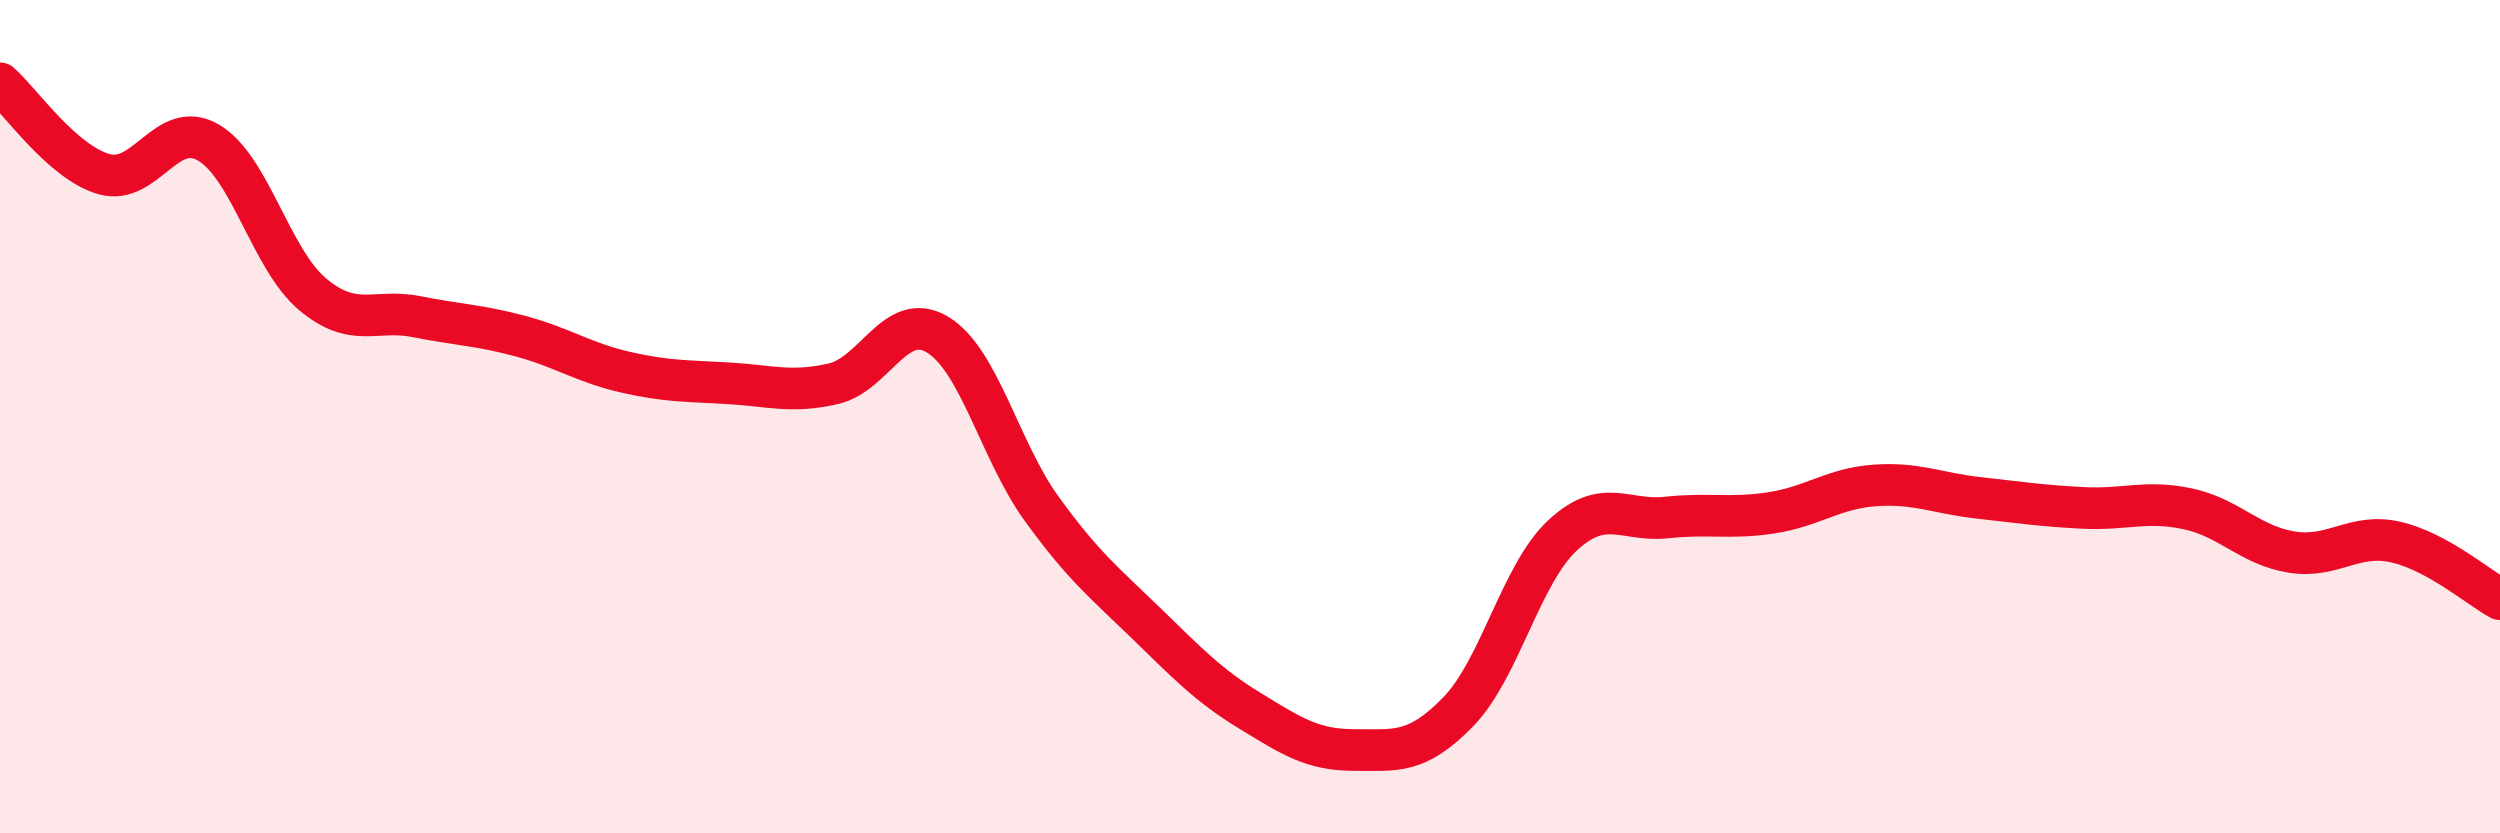
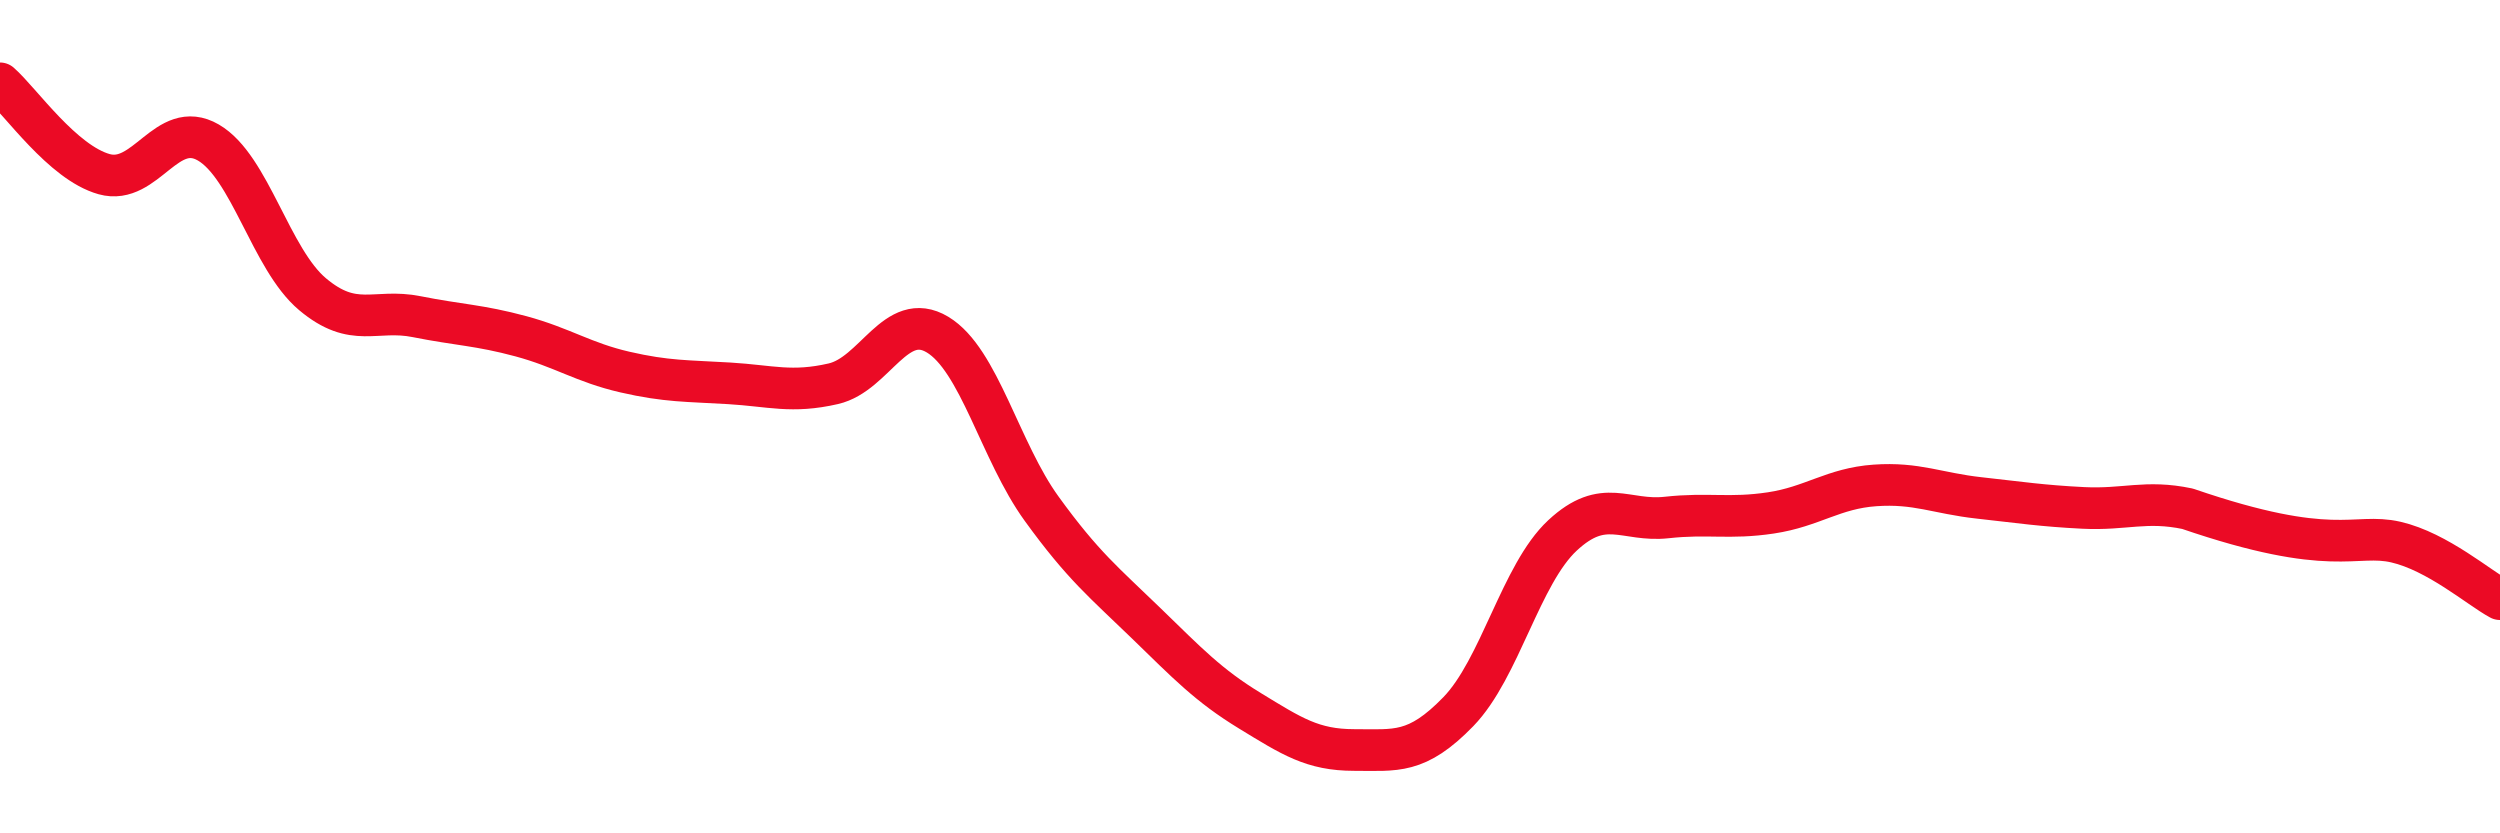
<svg xmlns="http://www.w3.org/2000/svg" width="60" height="20" viewBox="0 0 60 20">
-   <path d="M 0,2 C 0.5,2.44 1.5,3.9 2.5,4.18 C 3.5,4.46 4,2.84 5,3.42 C 6,4 6.5,6.22 7.5,7.06 C 8.5,7.9 9,7.4 10,7.6 C 11,7.8 11.5,7.8 12.5,8.07 C 13.5,8.34 14,8.7 15,8.93 C 16,9.16 16.5,9.14 17.5,9.2 C 18.5,9.26 19,9.44 20,9.21 C 21,8.98 21.5,7.43 22.5,8.03 C 23.5,8.63 24,10.83 25,12.21 C 26,13.59 26.5,13.98 27.5,14.95 C 28.5,15.92 29,16.45 30,17.06 C 31,17.67 31.5,18 32.5,18 C 33.5,18 34,18.11 35,17.08 C 36,16.05 36.5,13.78 37.5,12.85 C 38.5,11.92 39,12.53 40,12.42 C 41,12.31 41.5,12.46 42.5,12.31 C 43.5,12.16 44,11.72 45,11.65 C 46,11.58 46.5,11.84 47.5,11.95 C 48.5,12.06 49,12.14 50,12.19 C 51,12.24 51.5,12 52.5,12.21 C 53.5,12.42 54,13.09 55,13.25 C 56,13.41 56.5,12.78 57.5,13.01 C 58.5,13.24 59.5,14.11 60,14.38L60 20L0 20Z" fill="#EB0A25" opacity="0.1" stroke-linecap="round" stroke-linejoin="round" />
-   <path d="M 0,2 C 0.5,2.44 1.5,3.9 2.5,4.18 C 3.5,4.46 4,2.84 5,3.42 C 6,4 6.5,6.22 7.5,7.06 C 8.5,7.9 9,7.4 10,7.6 C 11,7.8 11.5,7.8 12.5,8.07 C 13.5,8.34 14,8.7 15,8.93 C 16,9.16 16.5,9.14 17.5,9.2 C 18.5,9.26 19,9.44 20,9.21 C 21,8.98 21.5,7.43 22.5,8.03 C 23.5,8.63 24,10.83 25,12.21 C 26,13.59 26.5,13.98 27.5,14.95 C 28.5,15.92 29,16.45 30,17.06 C 31,17.67 31.5,18 32.5,18 C 33.5,18 34,18.11 35,17.08 C 36,16.05 36.5,13.78 37.5,12.85 C 38.5,11.92 39,12.53 40,12.42 C 41,12.31 41.5,12.46 42.5,12.31 C 43.5,12.16 44,11.72 45,11.65 C 46,11.58 46.5,11.84 47.5,11.95 C 48.5,12.06 49,12.14 50,12.19 C 51,12.24 51.5,12 52.5,12.21 C 53.5,12.42 54,13.09 55,13.25 C 56,13.41 56.5,12.78 57.5,13.01 C 58.5,13.24 59.5,14.11 60,14.38" stroke="#EB0A25" stroke-width="1" fill="none" stroke-linecap="round" stroke-linejoin="round" />
+   <path d="M 0,2 C 0.5,2.44 1.5,3.9 2.5,4.18 C 3.5,4.46 4,2.84 5,3.42 C 6,4 6.5,6.22 7.5,7.06 C 8.5,7.9 9,7.4 10,7.6 C 11,7.8 11.5,7.8 12.5,8.07 C 13.5,8.34 14,8.7 15,8.93 C 16,9.16 16.5,9.14 17.5,9.2 C 18.5,9.26 19,9.44 20,9.21 C 21,8.98 21.5,7.43 22.5,8.03 C 23.5,8.63 24,10.83 25,12.21 C 26,13.59 26.5,13.98 27.5,14.95 C 28.5,15.92 29,16.45 30,17.06 C 31,17.67 31.5,18 32.5,18 C 33.5,18 34,18.11 35,17.08 C 36,16.05 36.5,13.78 37.5,12.85 C 38.5,11.92 39,12.53 40,12.42 C 41,12.31 41.5,12.46 42.5,12.31 C 43.5,12.16 44,11.72 45,11.65 C 46,11.58 46.5,11.84 47.5,11.95 C 48.5,12.06 49,12.14 50,12.19 C 51,12.24 51.5,12 52.5,12.21 C 56,13.41 56.5,12.78 57.5,13.01 C 58.5,13.24 59.5,14.11 60,14.38" stroke="#EB0A25" stroke-width="1" fill="none" stroke-linecap="round" stroke-linejoin="round" />
</svg>